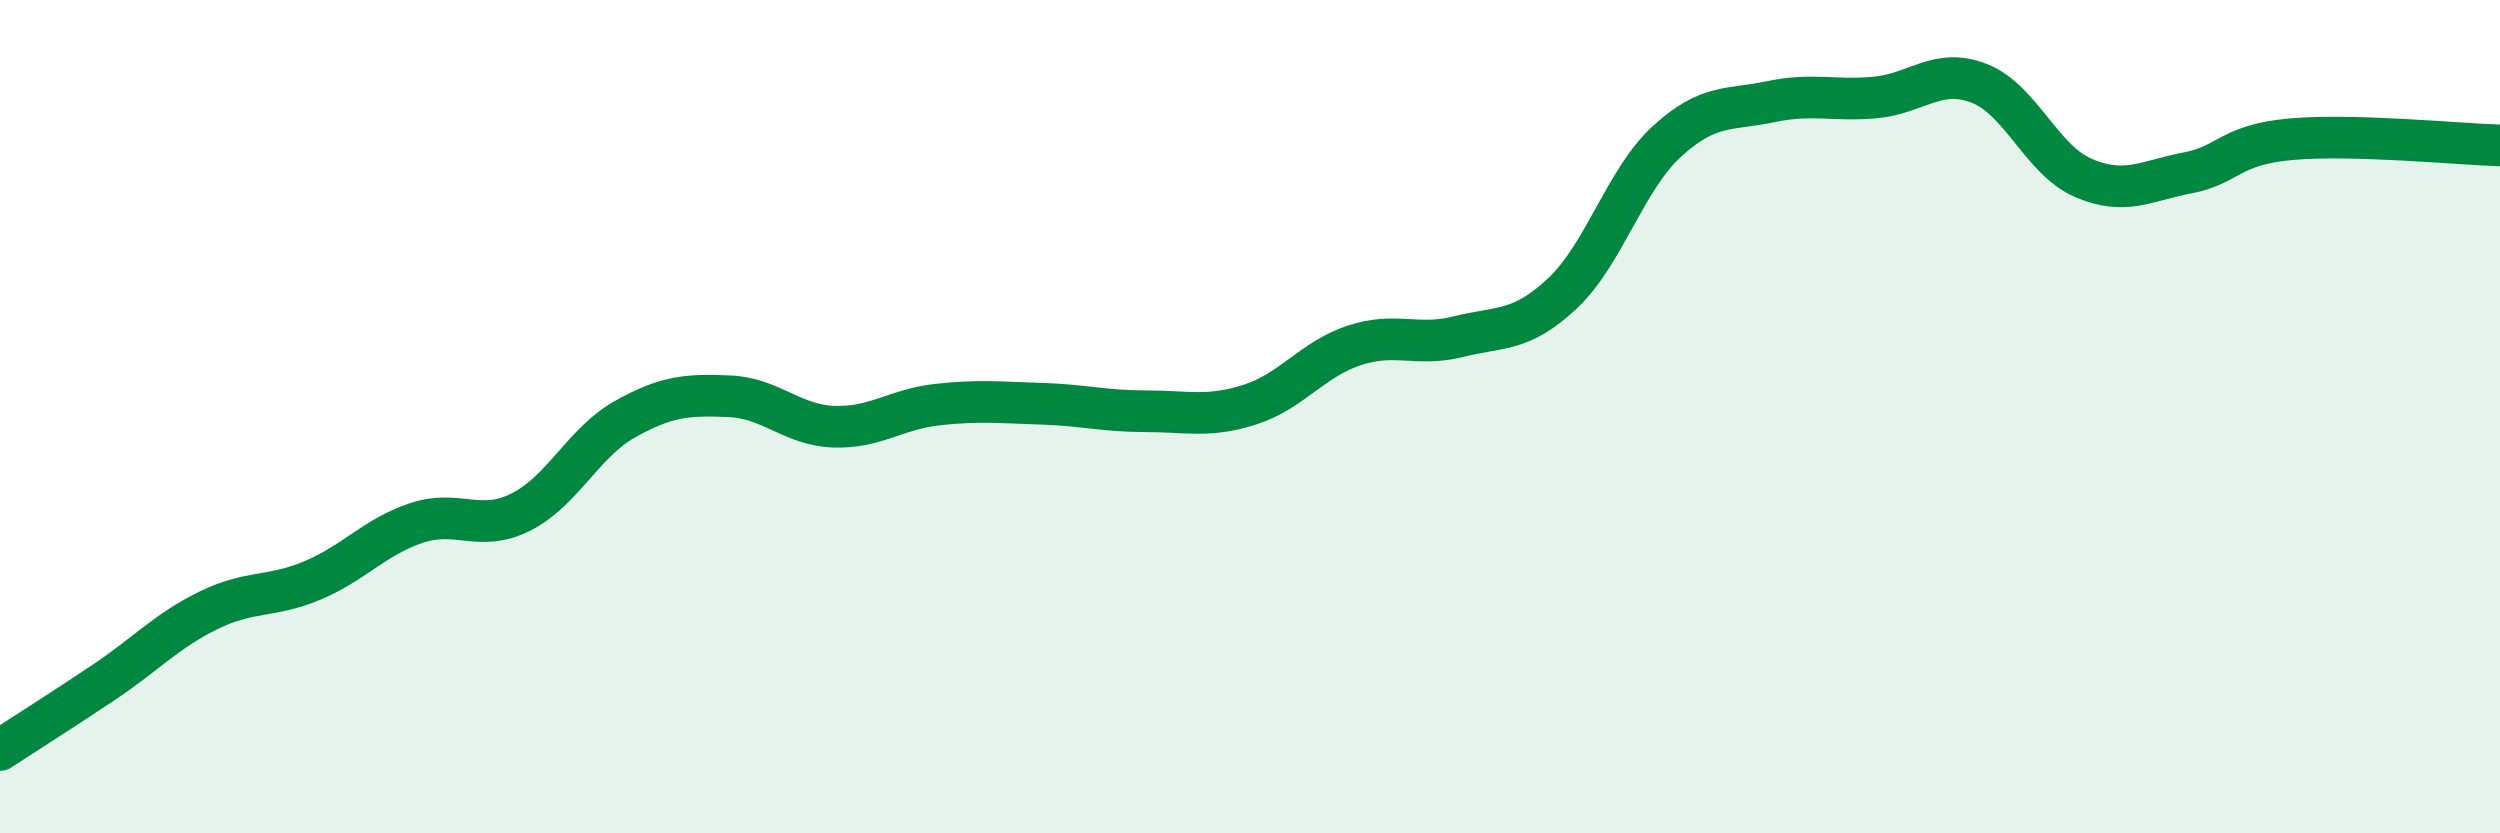
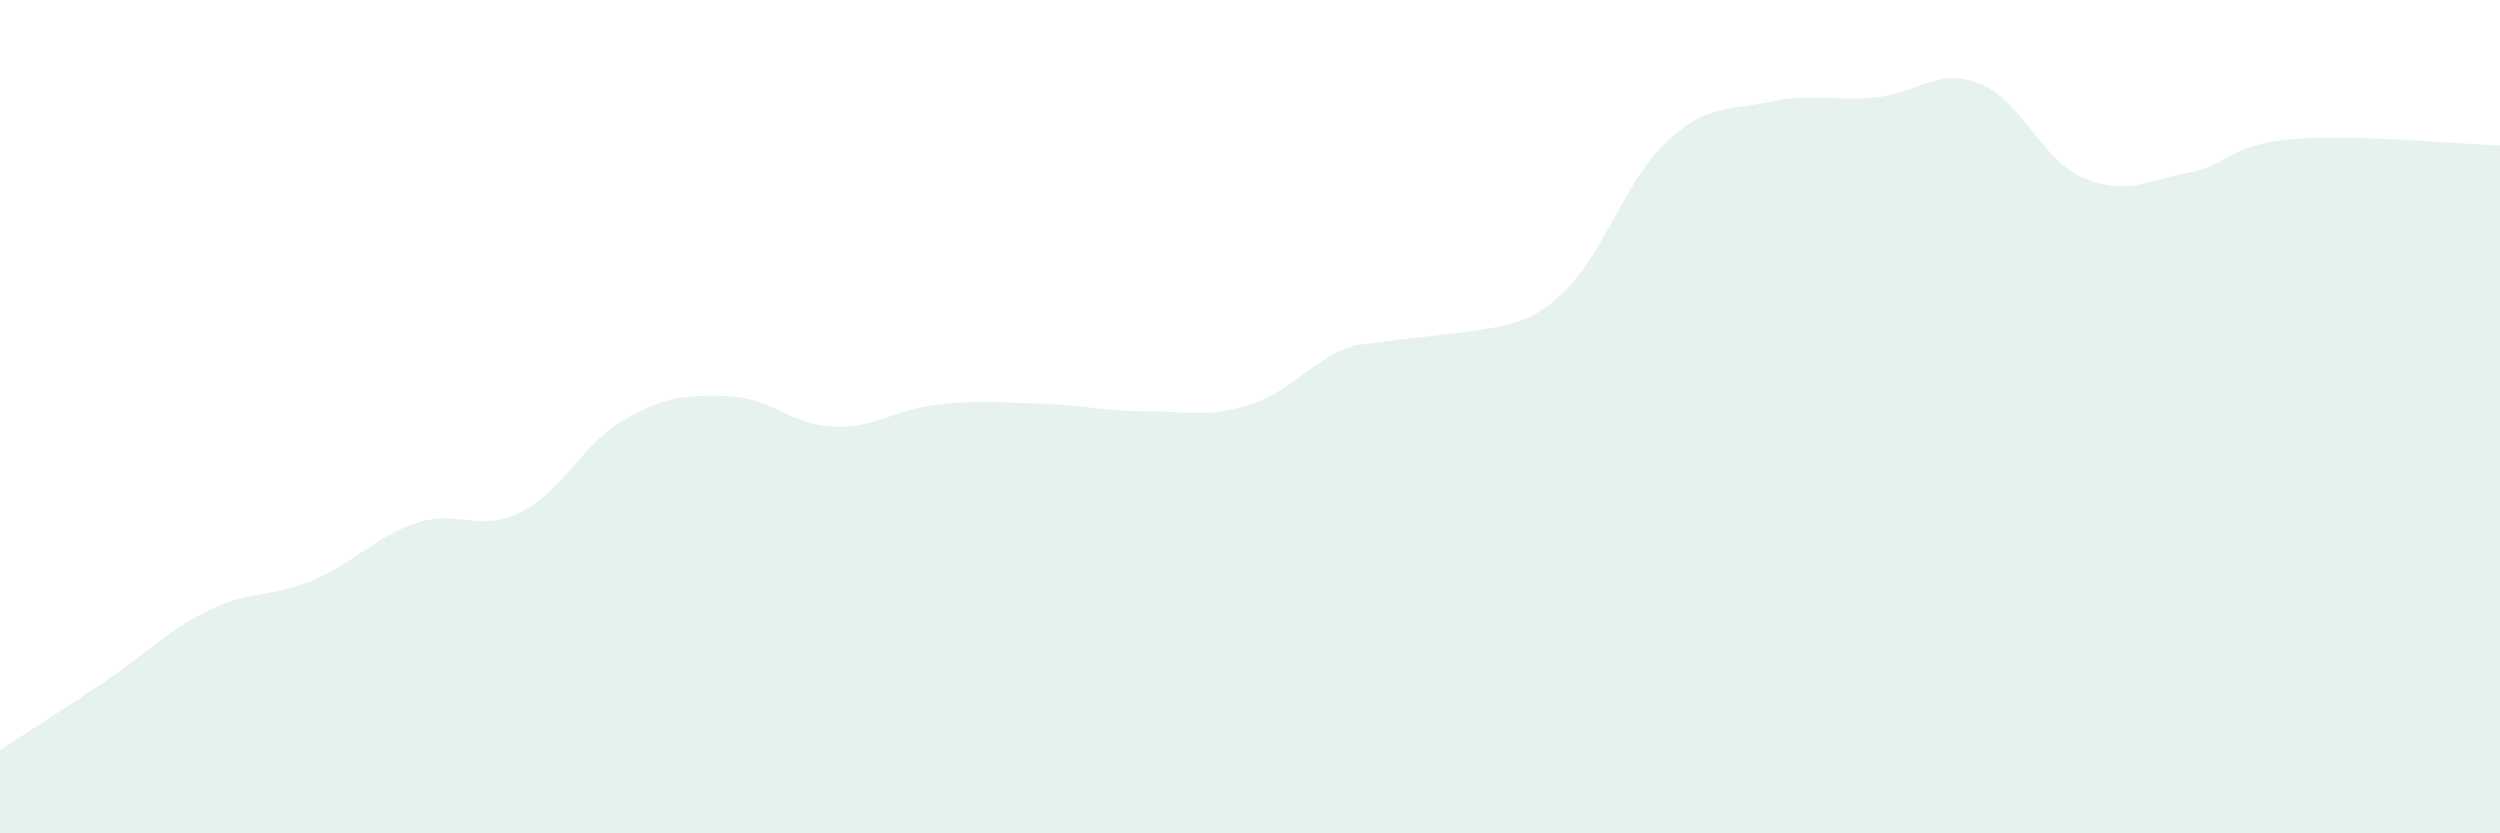
<svg xmlns="http://www.w3.org/2000/svg" width="60" height="20" viewBox="0 0 60 20">
-   <path d="M 0,18 C 0.5,17.67 1.5,17.04 2.5,16.37 C 3.5,15.7 4,15.14 5,14.65 C 6,14.16 6.5,14.35 7.5,13.93 C 8.5,13.51 9,12.88 10,12.55 C 11,12.22 11.5,12.79 12.5,12.29 C 13.5,11.79 14,10.62 15,10.06 C 16,9.5 16.5,9.47 17.5,9.51 C 18.5,9.55 19,10.2 20,10.24 C 21,10.28 21.5,9.82 22.5,9.71 C 23.5,9.6 24,9.66 25,9.69 C 26,9.72 26.5,9.87 27.5,9.87 C 28.5,9.87 29,10.03 30,9.71 C 31,9.39 31.5,8.62 32.5,8.29 C 33.5,7.96 34,8.33 35,8.08 C 36,7.83 36.5,7.98 37.5,7.04 C 38.5,6.1 39,4.32 40,3.4 C 41,2.48 41.5,2.65 42.5,2.44 C 43.5,2.23 44,2.43 45,2.34 C 46,2.25 46.5,1.61 47.5,2 C 48.5,2.39 49,3.84 50,4.27 C 51,4.7 51.5,4.34 52.5,4.15 C 53.5,3.96 53.5,3.47 55,3.34 C 56.5,3.21 59,3.46 60,3.49L60 20L0 20Z" fill="#008740" opacity="0.1" stroke-linecap="round" stroke-linejoin="round" />
-   <path d="M 0,18 C 0.5,17.67 1.5,17.04 2.5,16.37 C 3.5,15.7 4,15.14 5,14.65 C 6,14.16 6.5,14.35 7.5,13.93 C 8.5,13.51 9,12.88 10,12.55 C 11,12.22 11.5,12.79 12.5,12.29 C 13.5,11.79 14,10.62 15,10.06 C 16,9.5 16.5,9.47 17.5,9.51 C 18.5,9.55 19,10.2 20,10.24 C 21,10.28 21.5,9.82 22.5,9.71 C 23.5,9.6 24,9.66 25,9.69 C 26,9.72 26.5,9.87 27.5,9.87 C 28.5,9.87 29,10.03 30,9.71 C 31,9.39 31.5,8.62 32.5,8.29 C 33.5,7.96 34,8.33 35,8.08 C 36,7.83 36.5,7.98 37.5,7.04 C 38.5,6.1 39,4.32 40,3.4 C 41,2.48 41.5,2.65 42.5,2.44 C 43.5,2.23 44,2.43 45,2.34 C 46,2.25 46.5,1.61 47.5,2 C 48.5,2.39 49,3.84 50,4.27 C 51,4.7 51.5,4.34 52.5,4.15 C 53.5,3.96 53.5,3.47 55,3.34 C 56.5,3.21 59,3.46 60,3.49" stroke="#008740" stroke-width="1" fill="none" stroke-linecap="round" stroke-linejoin="round" />
+   <path d="M 0,18 C 0.5,17.67 1.5,17.04 2.5,16.37 C 3.5,15.7 4,15.14 5,14.65 C 6,14.16 6.5,14.35 7.5,13.93 C 8.5,13.51 9,12.88 10,12.55 C 11,12.22 11.5,12.79 12.5,12.29 C 13.5,11.79 14,10.62 15,10.06 C 16,9.5 16.5,9.47 17.5,9.51 C 18.5,9.55 19,10.2 20,10.24 C 21,10.28 21.5,9.82 22.5,9.71 C 23.5,9.6 24,9.66 25,9.69 C 26,9.72 26.5,9.87 27.5,9.87 C 28.5,9.87 29,10.03 30,9.71 C 31,9.39 31.5,8.62 32.5,8.29 C 36,7.83 36.5,7.98 37.5,7.04 C 38.5,6.1 39,4.32 40,3.4 C 41,2.48 41.5,2.65 42.5,2.44 C 43.5,2.23 44,2.43 45,2.34 C 46,2.25 46.5,1.61 47.5,2 C 48.5,2.39 49,3.84 50,4.27 C 51,4.7 51.5,4.34 52.5,4.15 C 53.5,3.96 53.5,3.47 55,3.34 C 56.5,3.21 59,3.46 60,3.49L60 20L0 20Z" fill="#008740" opacity="0.1" stroke-linecap="round" stroke-linejoin="round" />
</svg>